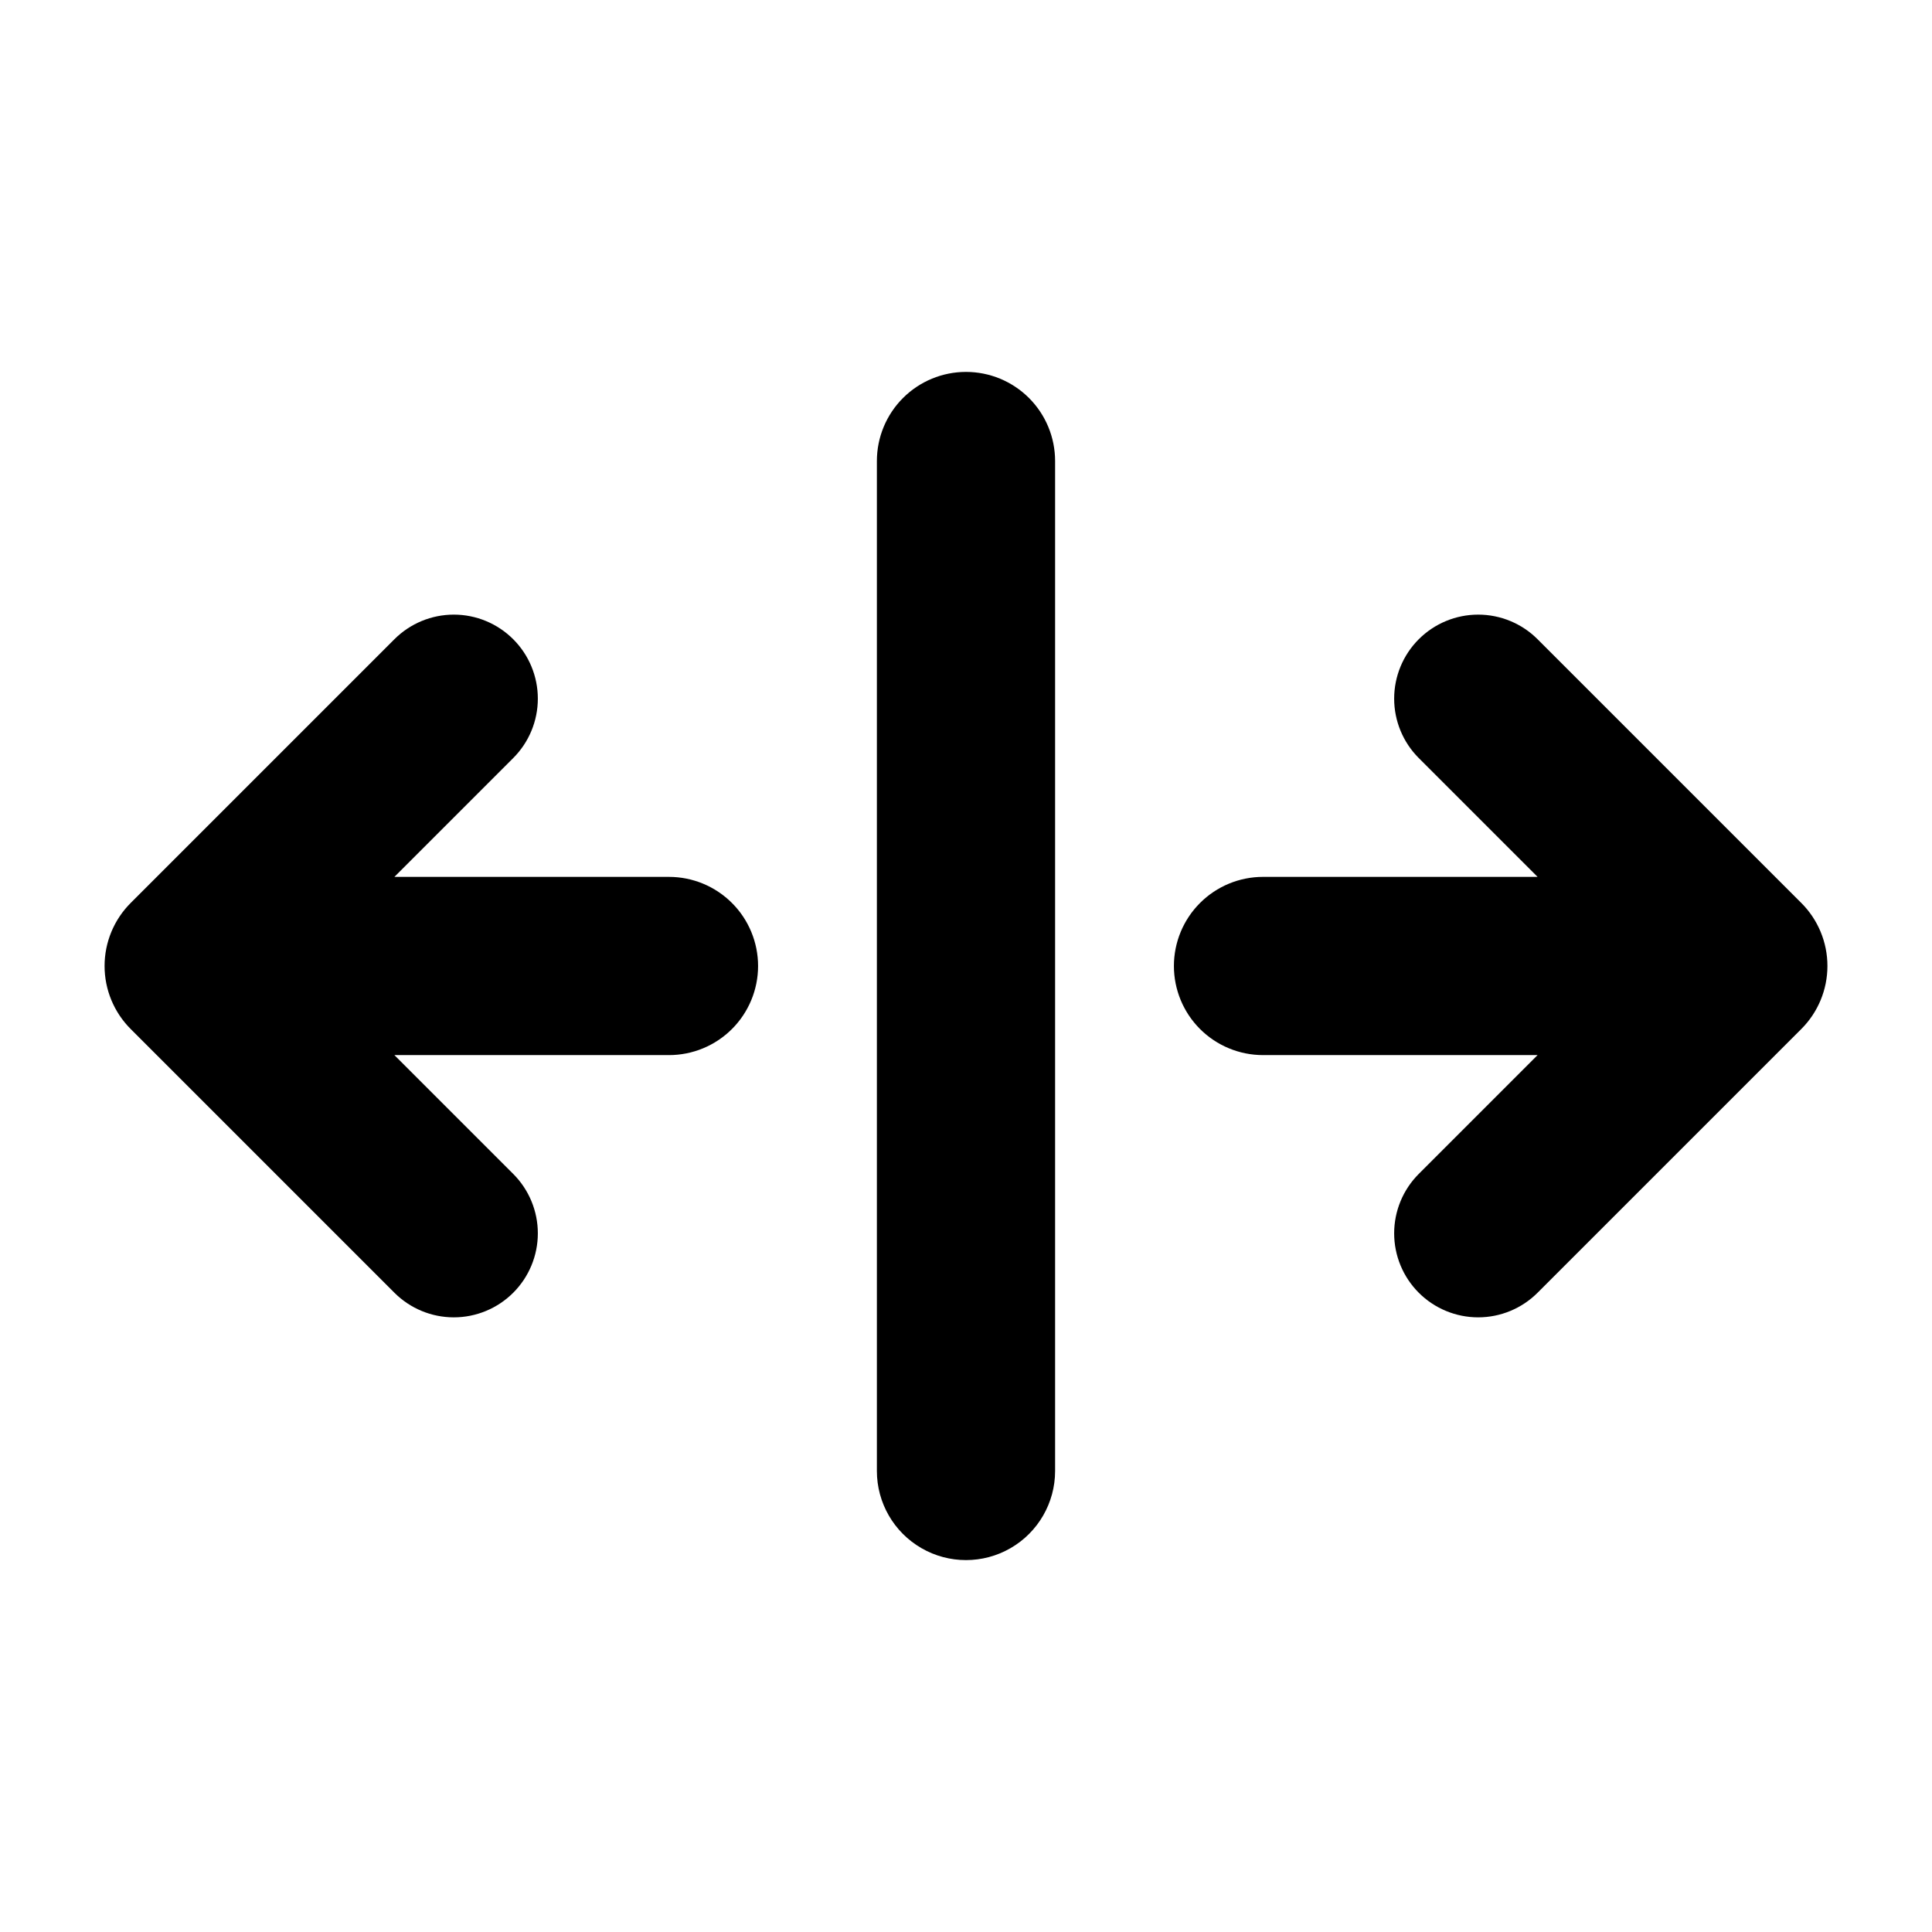
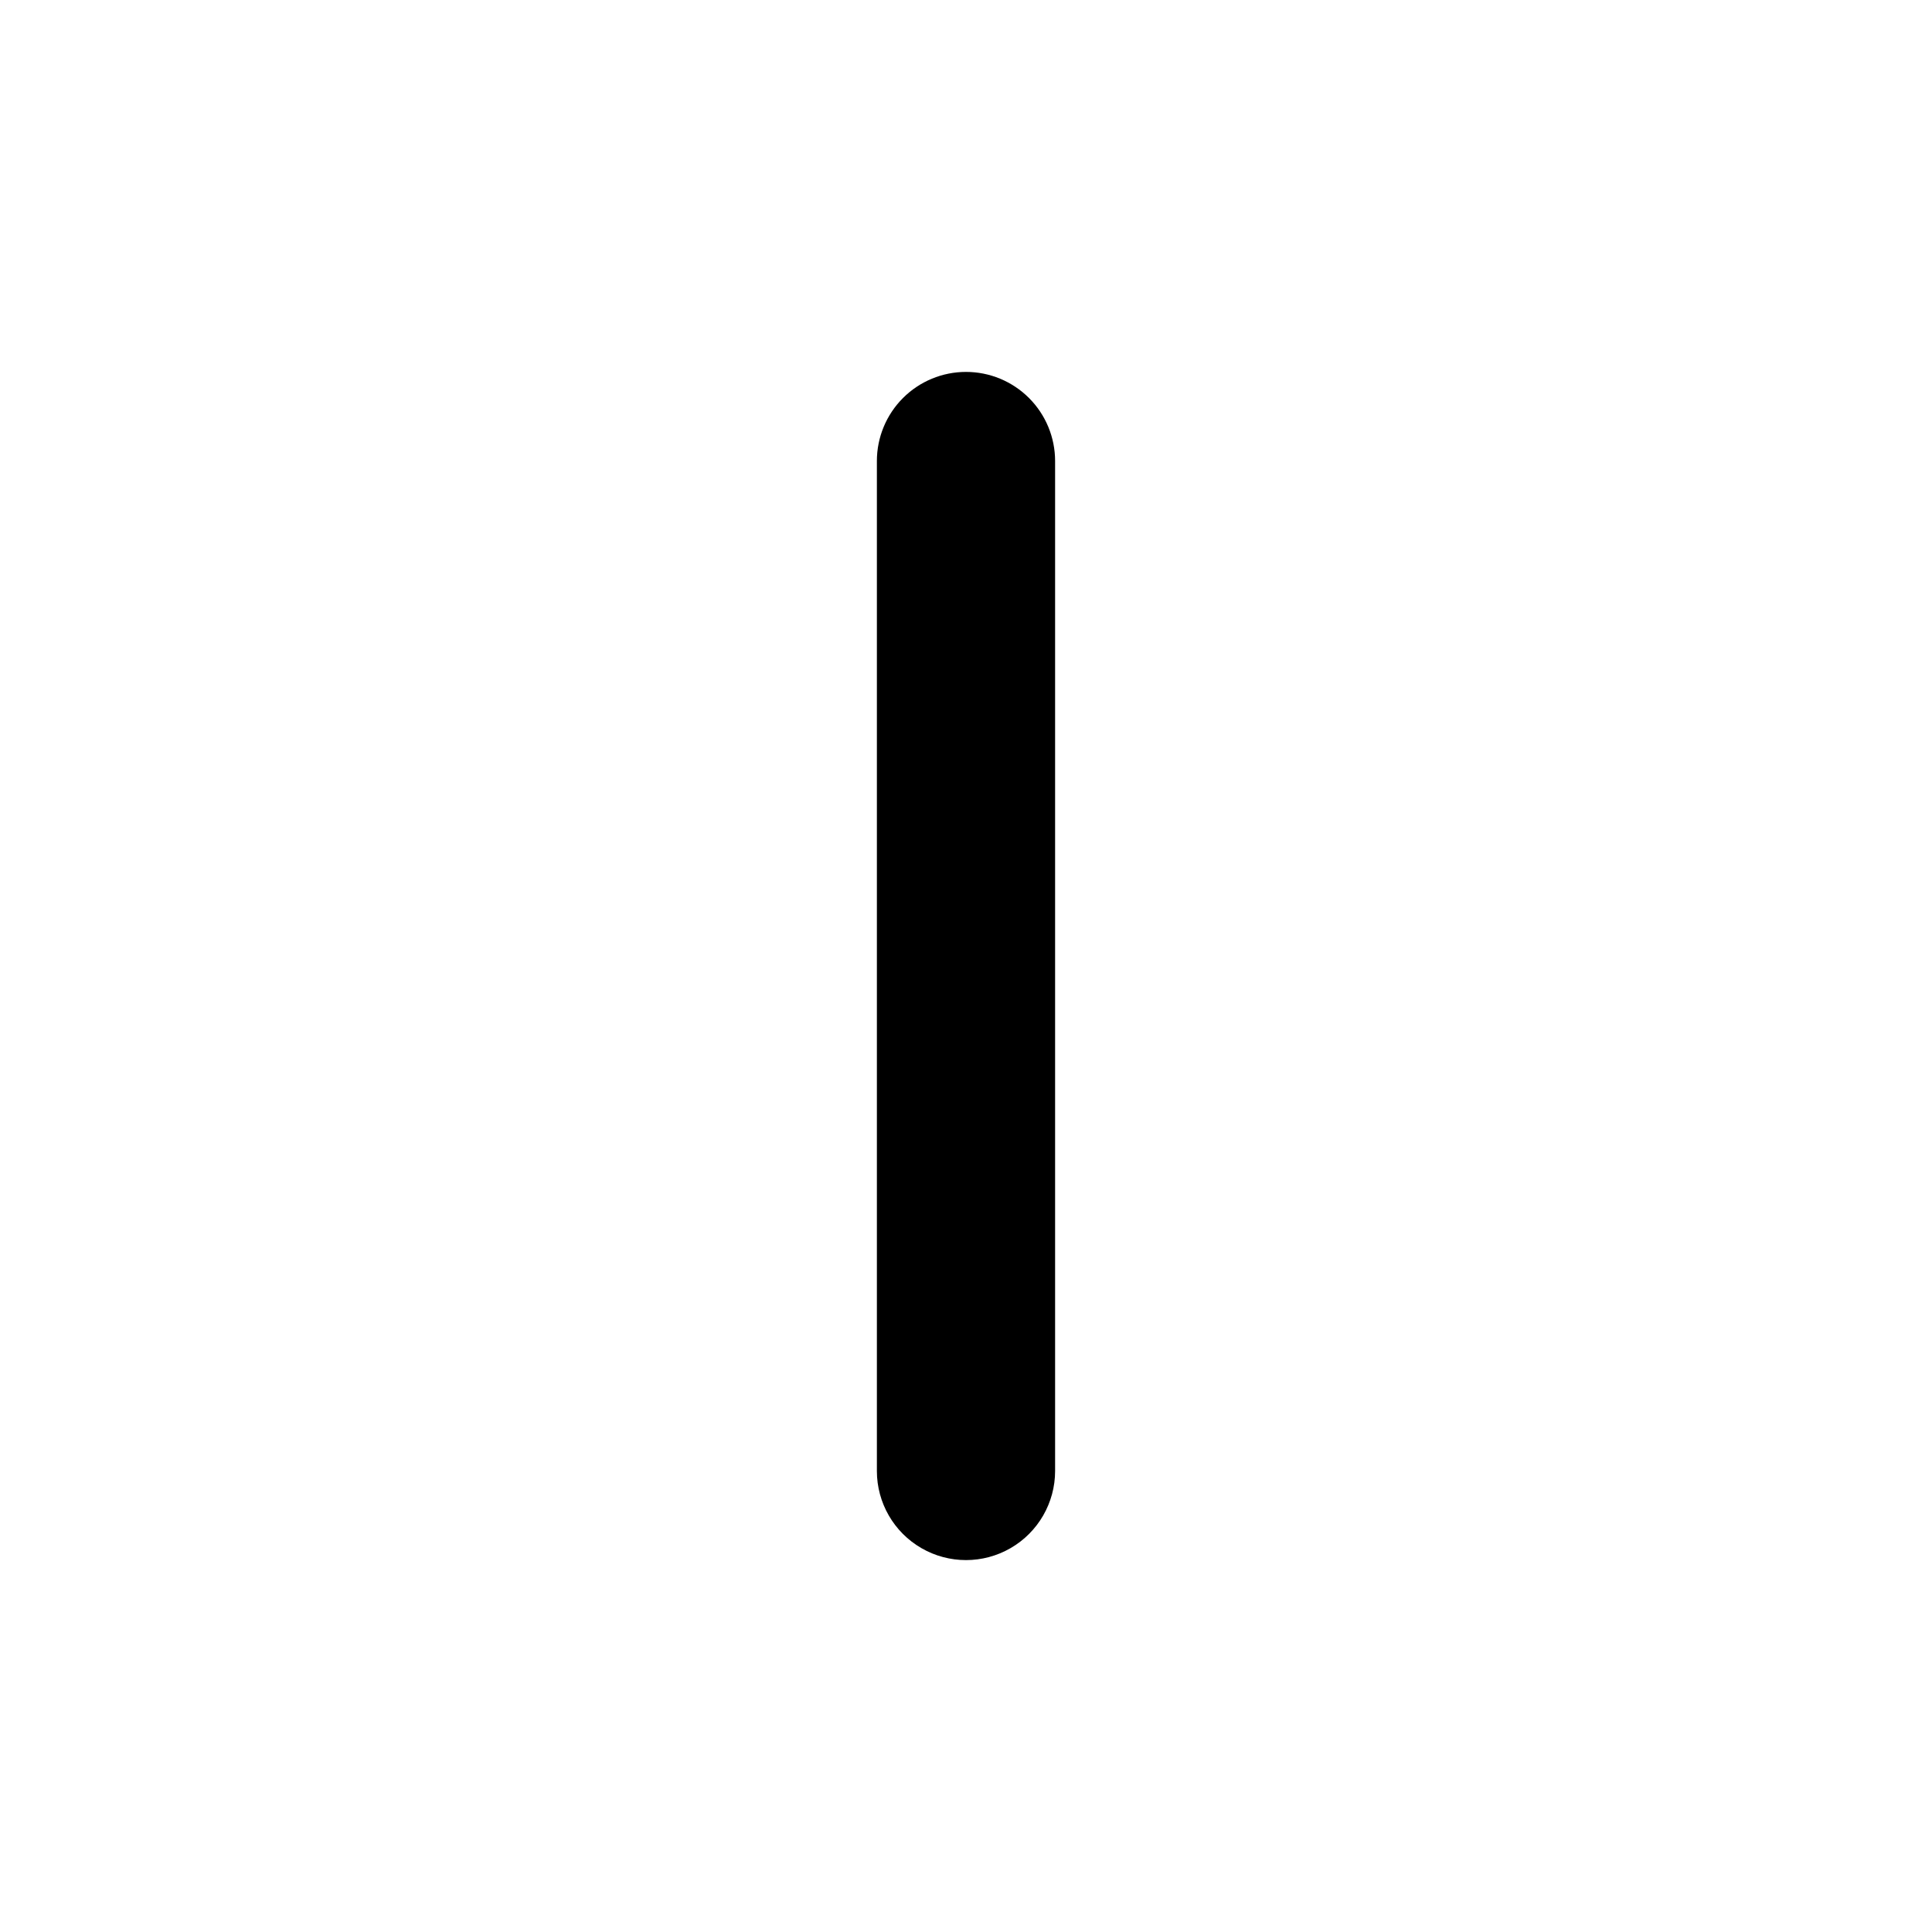
<svg xmlns="http://www.w3.org/2000/svg" fill="#000000" width="800px" height="800px" version="1.1" viewBox="144 144 512 512">
  <g>
    <path d="m400 242.56c-6.266 0-12.273 2.488-16.699 6.918-4.43 4.426-6.918 10.434-6.918 16.699v267.65c0 8.438 4.5 16.23 11.809 20.449 7.305 4.219 16.309 4.219 23.613 0 7.309-4.219 11.809-12.012 11.809-20.449v-267.65c0-6.266-2.488-12.273-6.914-16.699-4.43-4.43-10.438-6.918-16.699-6.918z" />
-     <path d="m321.28 376.38h-72.758l31.488-31.488c4.176-4.176 6.523-9.84 6.523-15.746 0-5.902-2.348-11.566-6.523-15.742-4.176-4.176-9.84-6.523-15.742-6.523-5.906 0-11.57 2.348-15.746 6.523l-69.895 69.895c-4.426 4.426-6.914 10.434-6.914 16.695 0 6.266 2.488 12.273 6.914 16.699l69.895 69.895c4.176 4.176 9.84 6.523 15.746 6.523 5.902 0 11.566-2.348 15.742-6.523 4.176-4.176 6.523-9.84 6.523-15.742 0-5.906-2.348-11.57-6.523-15.746l-31.488-31.488h72.758c6.266 0 12.27-2.488 16.699-6.914 4.43-4.43 6.918-10.438 6.918-16.699 0-6.266-2.488-12.273-6.918-16.699-4.43-4.43-10.434-6.918-16.699-6.918z" />
-     <path d="m621.37 383.3-69.895-69.895c-4.176-4.176-9.84-6.523-15.742-6.523-5.906 0-11.57 2.348-15.746 6.523s-6.519 9.84-6.519 15.742c0 5.906 2.344 11.57 6.519 15.746l31.488 31.488h-72.758c-6.262 0-12.27 2.488-16.699 6.918-4.43 4.426-6.918 10.434-6.918 16.699 0 6.262 2.488 12.27 6.918 16.699 4.43 4.426 10.438 6.914 16.699 6.914h72.758l-31.488 31.488c-4.176 4.176-6.519 9.84-6.519 15.746 0 5.902 2.344 11.566 6.519 15.742 4.176 4.176 9.84 6.523 15.746 6.523 5.902 0 11.566-2.348 15.742-6.523l69.895-69.895c4.43-4.426 6.918-10.434 6.918-16.699 0-6.262-2.488-12.27-6.918-16.695z" />
  </g>
</svg>